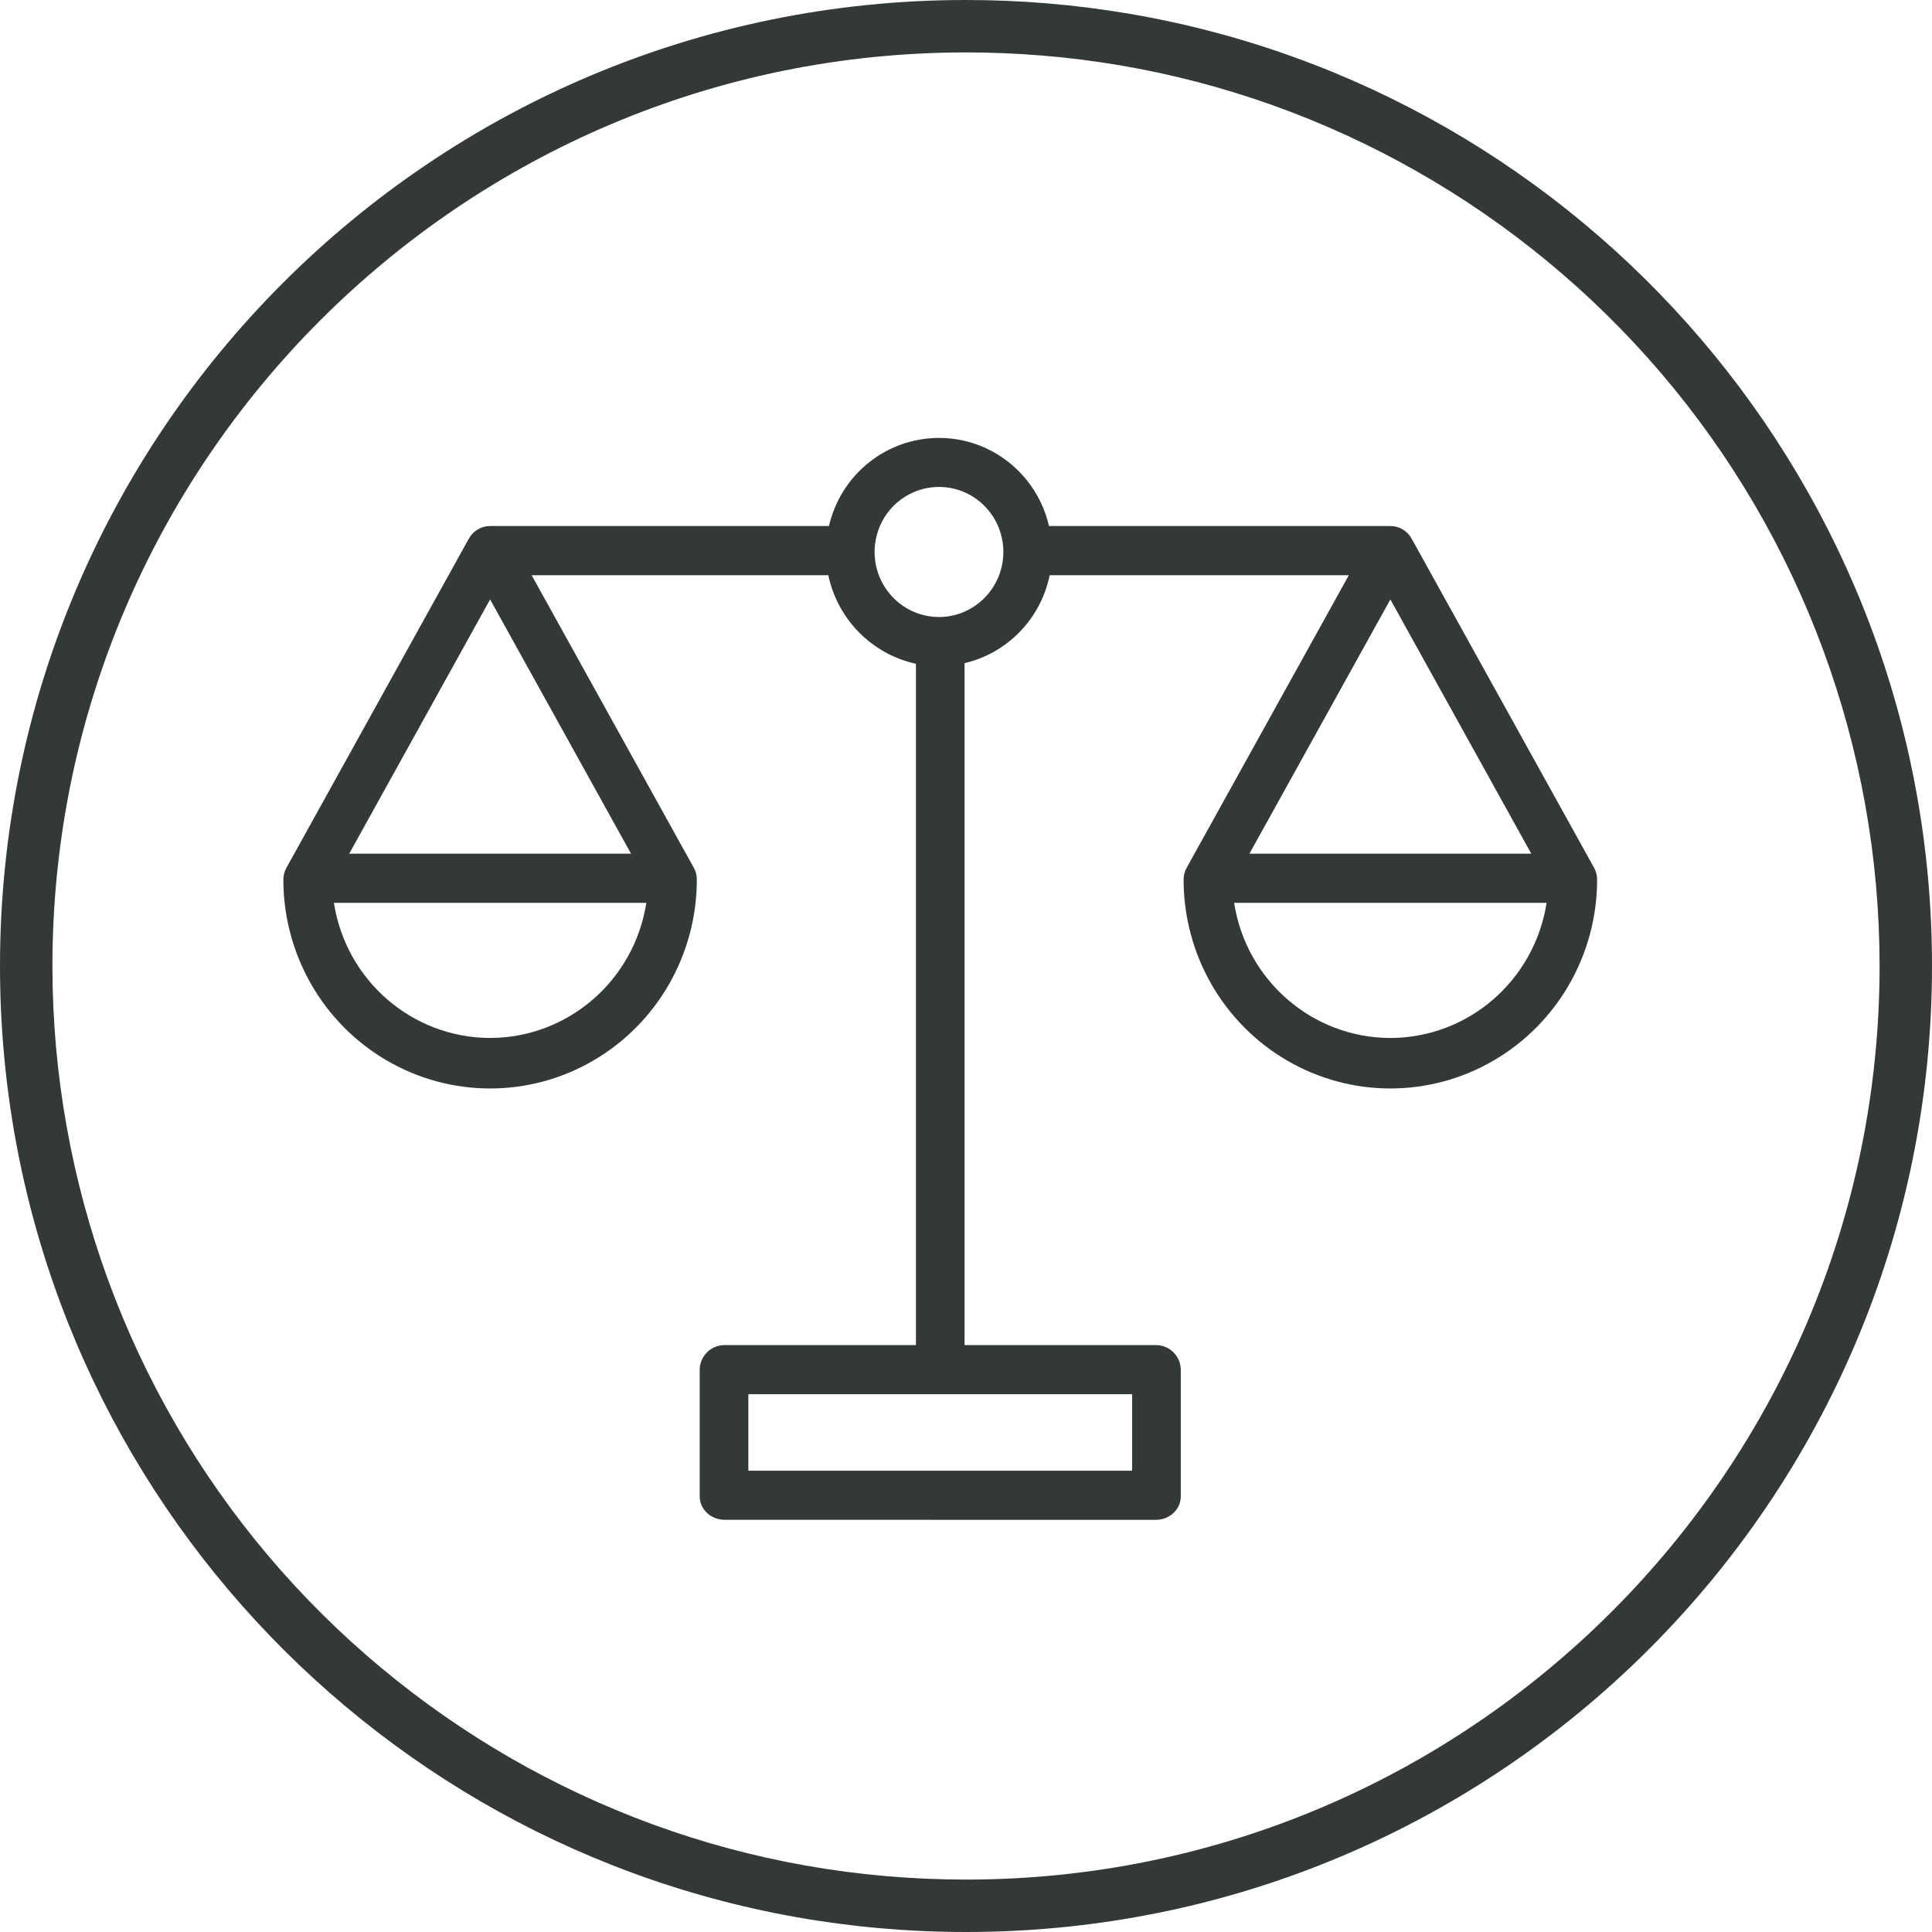
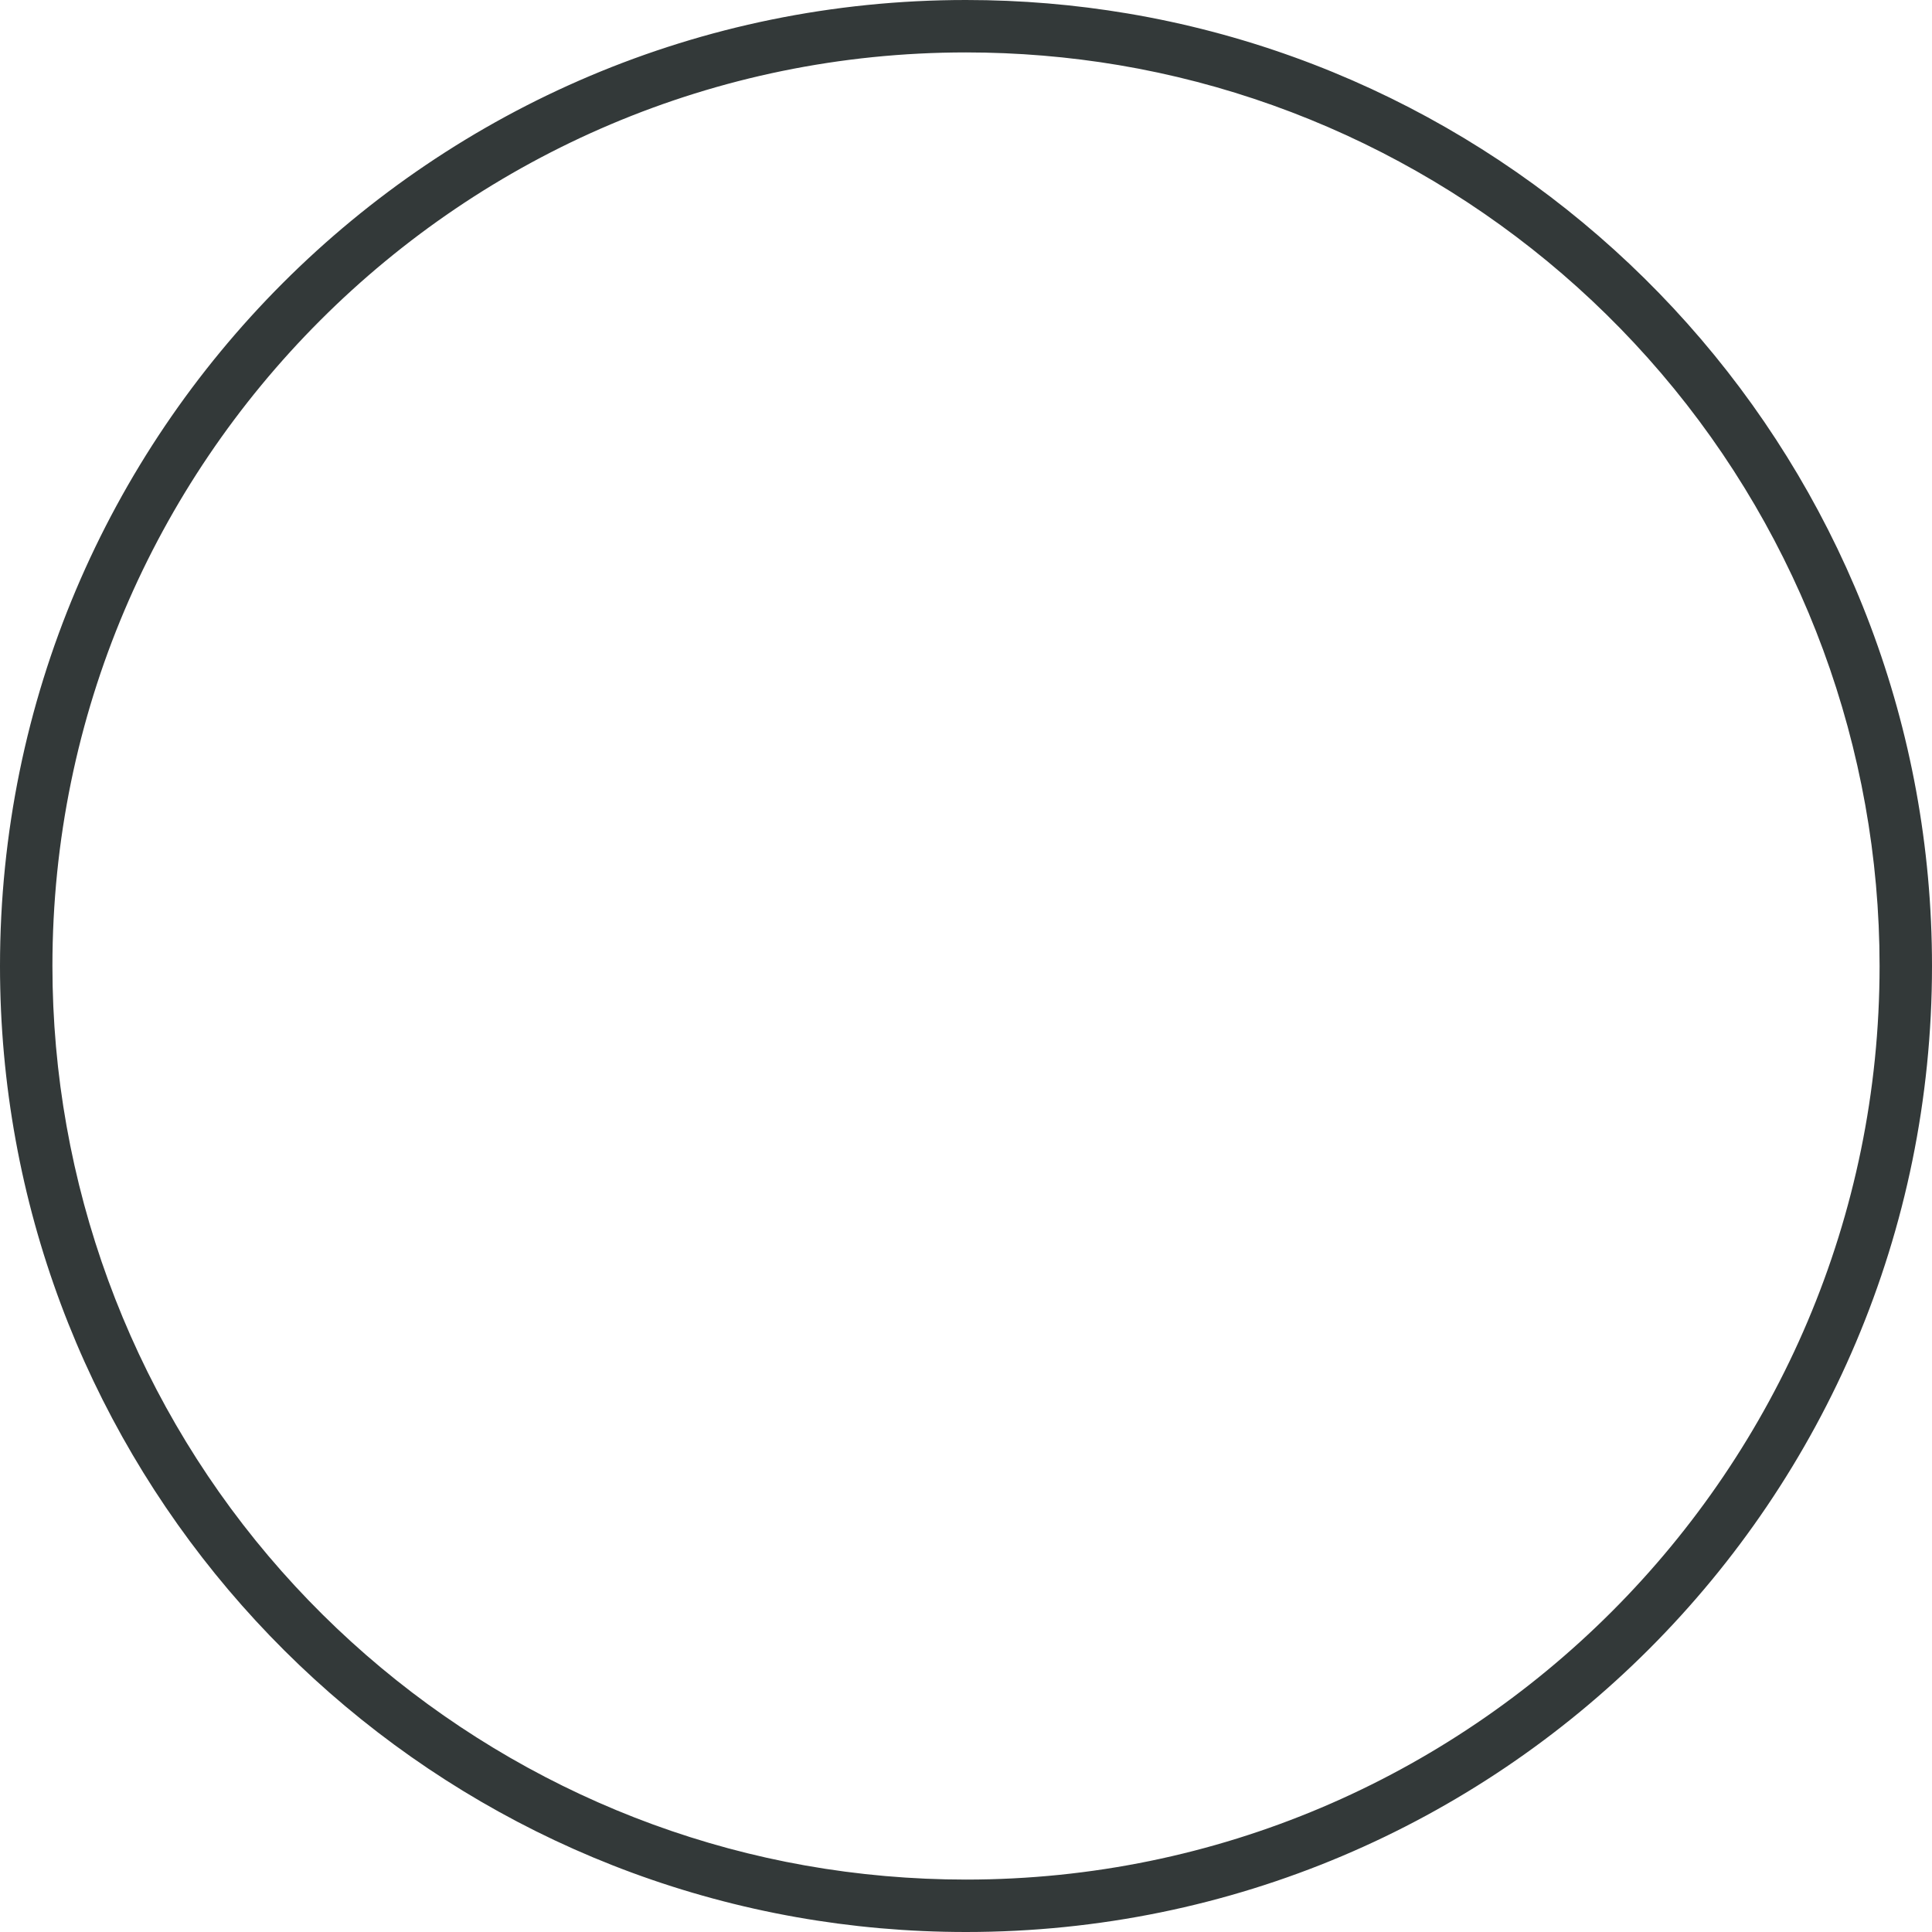
<svg xmlns="http://www.w3.org/2000/svg" width="75px" height="75px" viewBox="0 0 75 75" version="1.1">
  <title>Icons_ESG_Governance_Black</title>
  <g id="Final" stroke="none" stroke-width="1" fill="none" fill-rule="evenodd">
    <g id="E_S_and_G_Icons" transform="translate(-371, -513)" fill="#333939">
      <g id="Icons_ESG_Governance_Black" transform="translate(371, 513)">
        <path d="M37.5,0 C16.789,0 0,16.789 0,37.5 C0,55.963 13.342,71.309 30.911,74.423 C33.05,74.802 35.252,75 37.5,75 C58.211,75 75,58.211 75,37.5 C75,18.928 61.499,3.509 43.776,0.523 C41.735,0.179 39.639,0 37.5,0 M37.5,2.035 C39.492,2.035 41.49,2.201 43.438,2.529 C51.603,3.905 59.078,8.152 64.486,14.488 C69.954,20.893 72.965,29.066 72.965,37.5 C72.965,57.056 57.056,72.965 37.5,72.965 C35.407,72.965 33.309,72.781 31.266,72.419 C23.169,70.984 15.766,66.716 10.42,60.402 C5.013,54.016 2.035,45.882 2.035,37.5 C2.035,17.944 17.944,2.035 37.5,2.035" id="Fill-161" />
-         <path d="M61.878,33.68 L54.798,20.907 C54.63,20.606 54.315,20.419 53.973,20.421 L40.722,20.421 C40.258,18.416 38.489,17 36.452,17 C34.414,17 32.643,18.416 32.179,20.421 L19.027,20.421 C18.685,20.419 18.37,20.606 18.202,20.907 L11.122,33.682 C11.042,33.824 11,33.983 11,34.146 C11,37.044 12.53,39.719 15.012,41.167 C17.497,42.617 20.556,42.617 23.038,41.167 C25.521,39.719 27.051,37.044 27.051,34.146 C27.053,33.983 27.011,33.822 26.931,33.68 L26.931,33.682 L20.638,22.329 L32.154,22.329 C32.519,24.05 33.852,25.396 35.556,25.767 L35.556,52.217 L28.129,52.217 C27.605,52.213 27.173,52.634 27.162,53.164 L27.162,58.08 C27.162,58.608 27.607,58.998 28.129,58.998 L44.87,59 C45.393,59 45.838,58.608 45.838,58.082 L45.838,53.164 C45.827,52.634 45.395,52.213 44.87,52.217 L37.444,52.217 L37.444,25.744 C39.11,25.354 40.401,24.02 40.749,22.329 L52.362,22.329 L46.069,33.682 L46.069,33.68 L46.069,33.682 C45.989,33.824 45.947,33.983 45.947,34.146 C45.947,37.044 47.477,39.719 49.961,41.167 C52.444,42.617 55.503,42.617 57.986,41.167 C60.47,39.719 62,37.044 62,34.146 C62,33.983 61.958,33.822 61.878,33.68 L61.878,33.68 Z M19.026,23.27 L24.497,33.14 L13.556,33.14 L19.026,23.27 Z M19.026,40.293 C16.003,40.289 13.43,38.063 12.962,35.047 L25.091,35.047 C24.621,38.063 22.05,40.289 19.026,40.293 Z M43.949,57.092 L29.051,57.092 L29.051,54.124 L43.949,54.124 L43.949,57.092 Z M36.452,23.953 C35.44,23.953 34.53,23.336 34.141,22.392 C33.755,21.449 33.969,20.364 34.683,19.641 C35.398,18.92 36.473,18.704 37.409,19.094 C38.342,19.484 38.951,20.406 38.951,21.426 C38.949,22.821 37.83,23.95 36.452,23.953 Z M59.444,33.14 L48.503,33.14 L53.974,23.27 L59.444,33.14 Z M53.973,40.294 C50.95,40.29 48.377,38.064 47.909,35.048 L60.038,35.048 C59.568,38.064 56.997,40.29 53.973,40.294 Z" id="Shape" fill-rule="nonzero" />
      </g>
    </g>
  </g>
</svg>